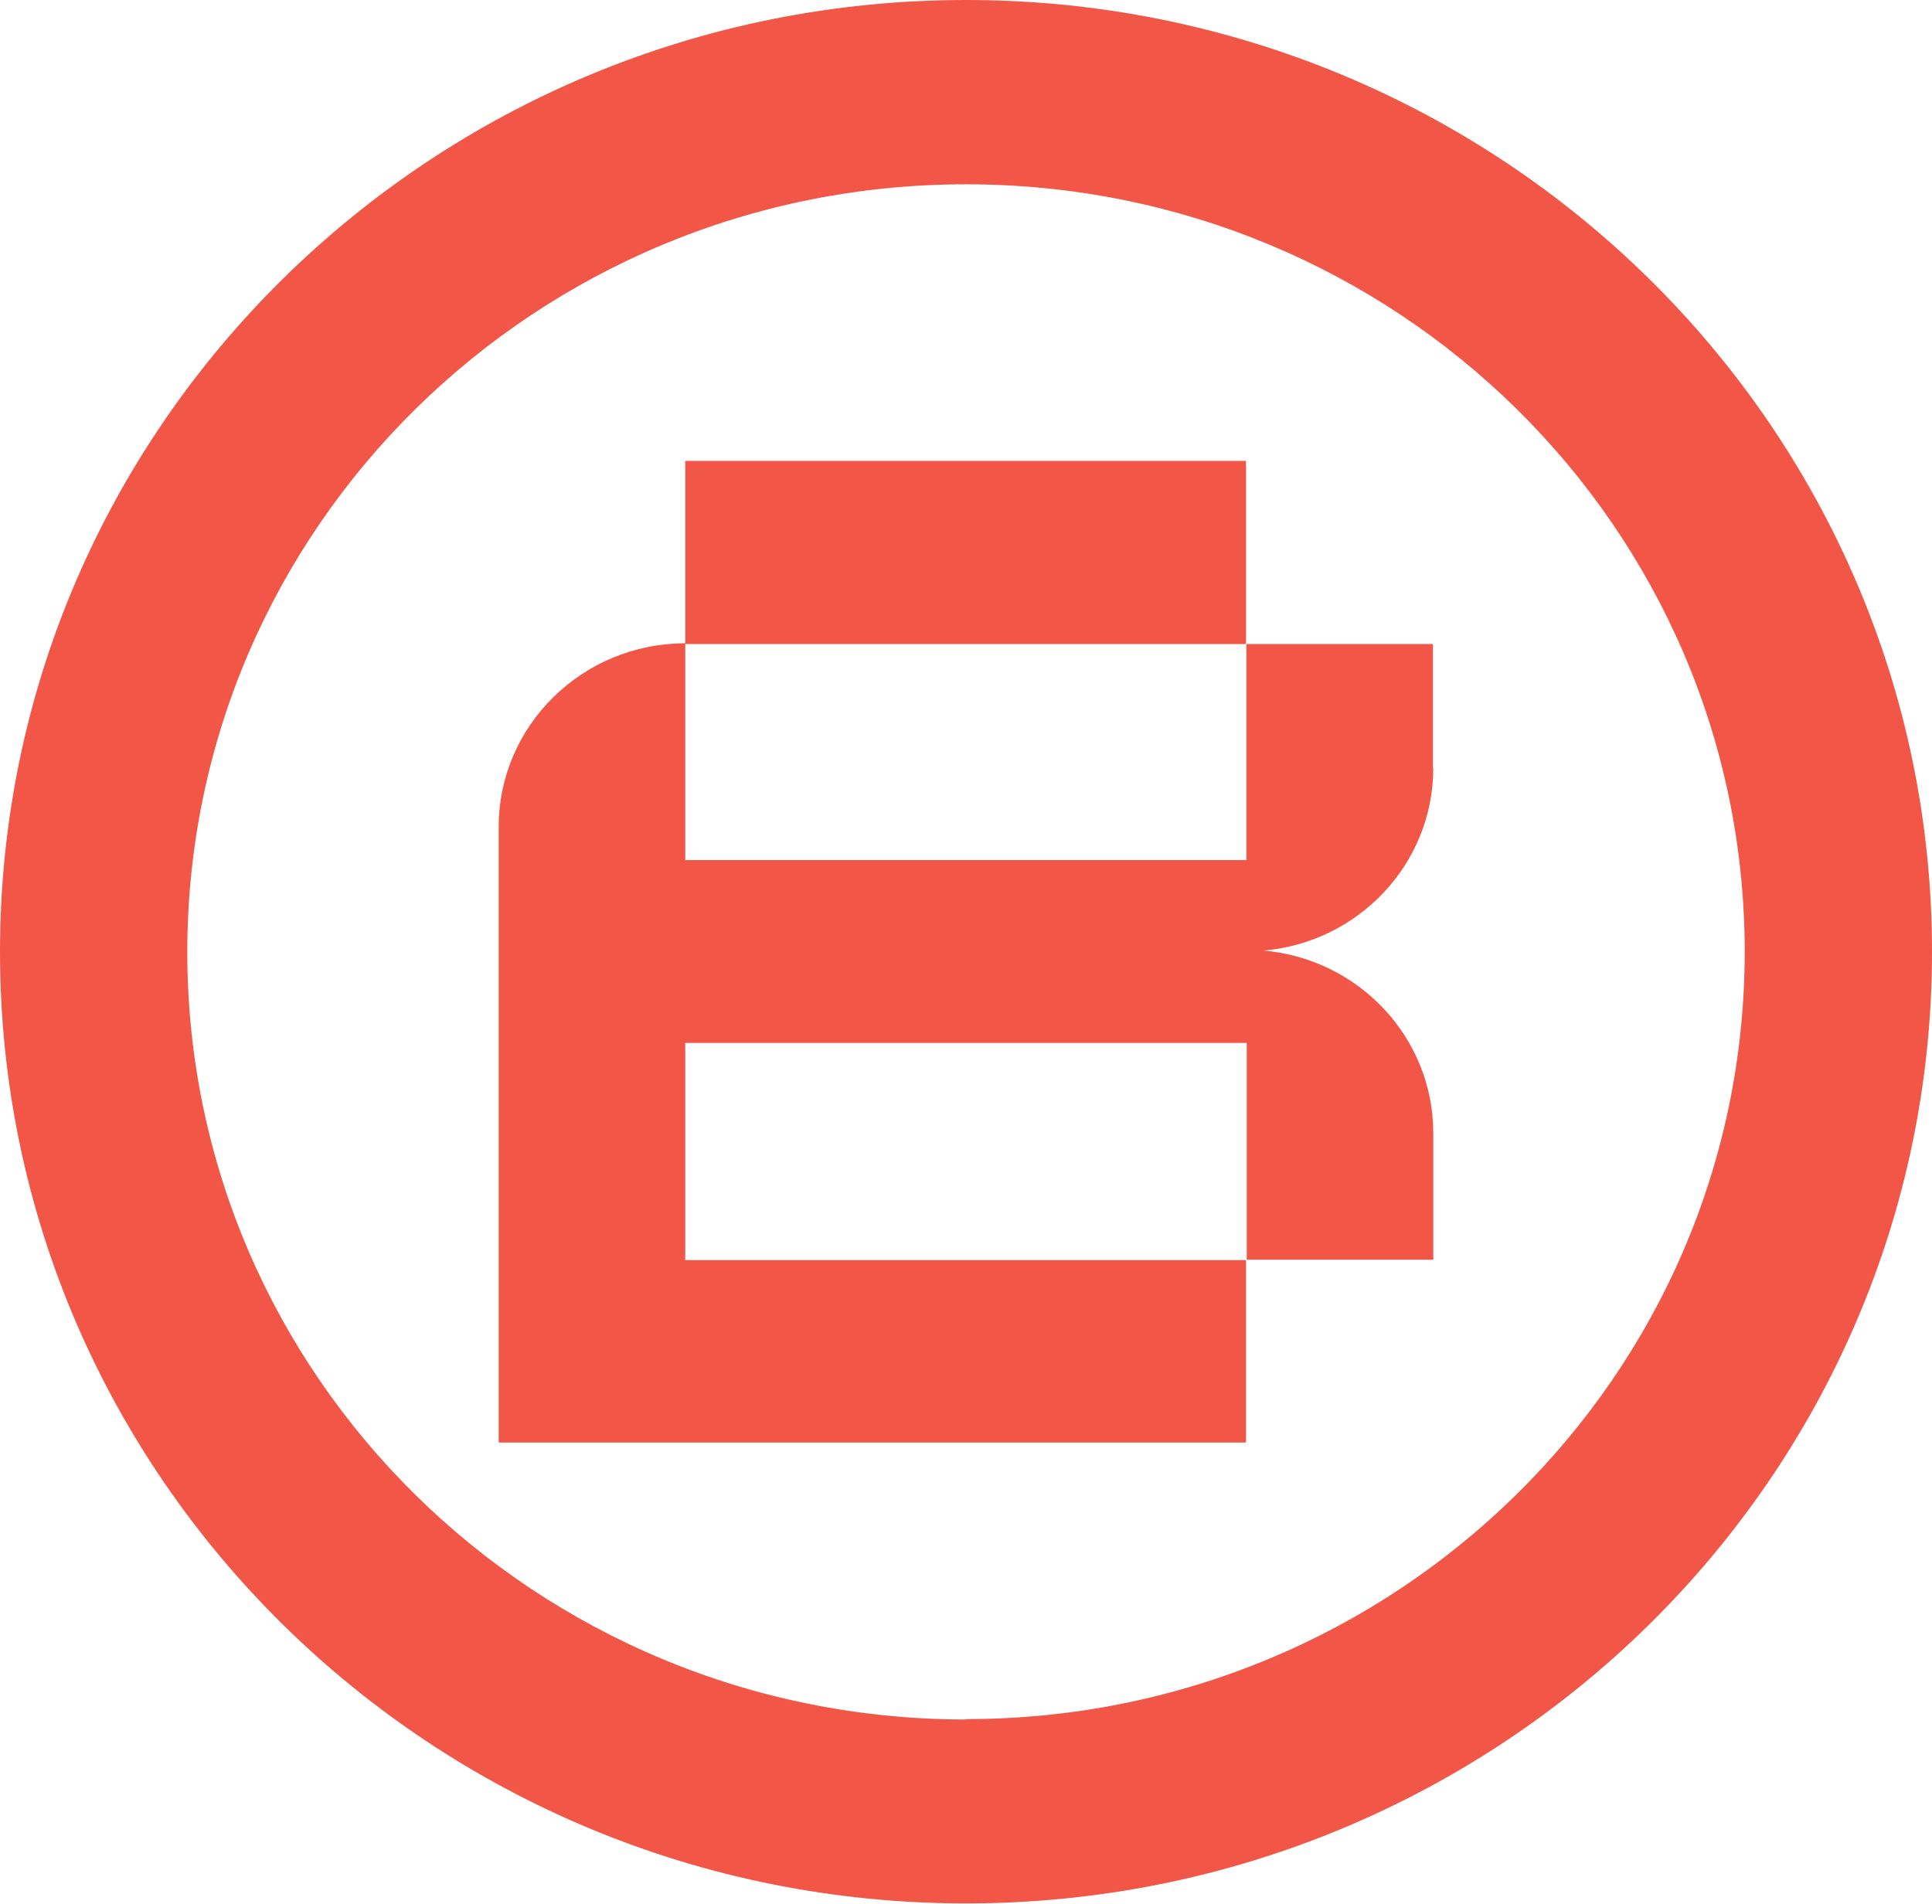
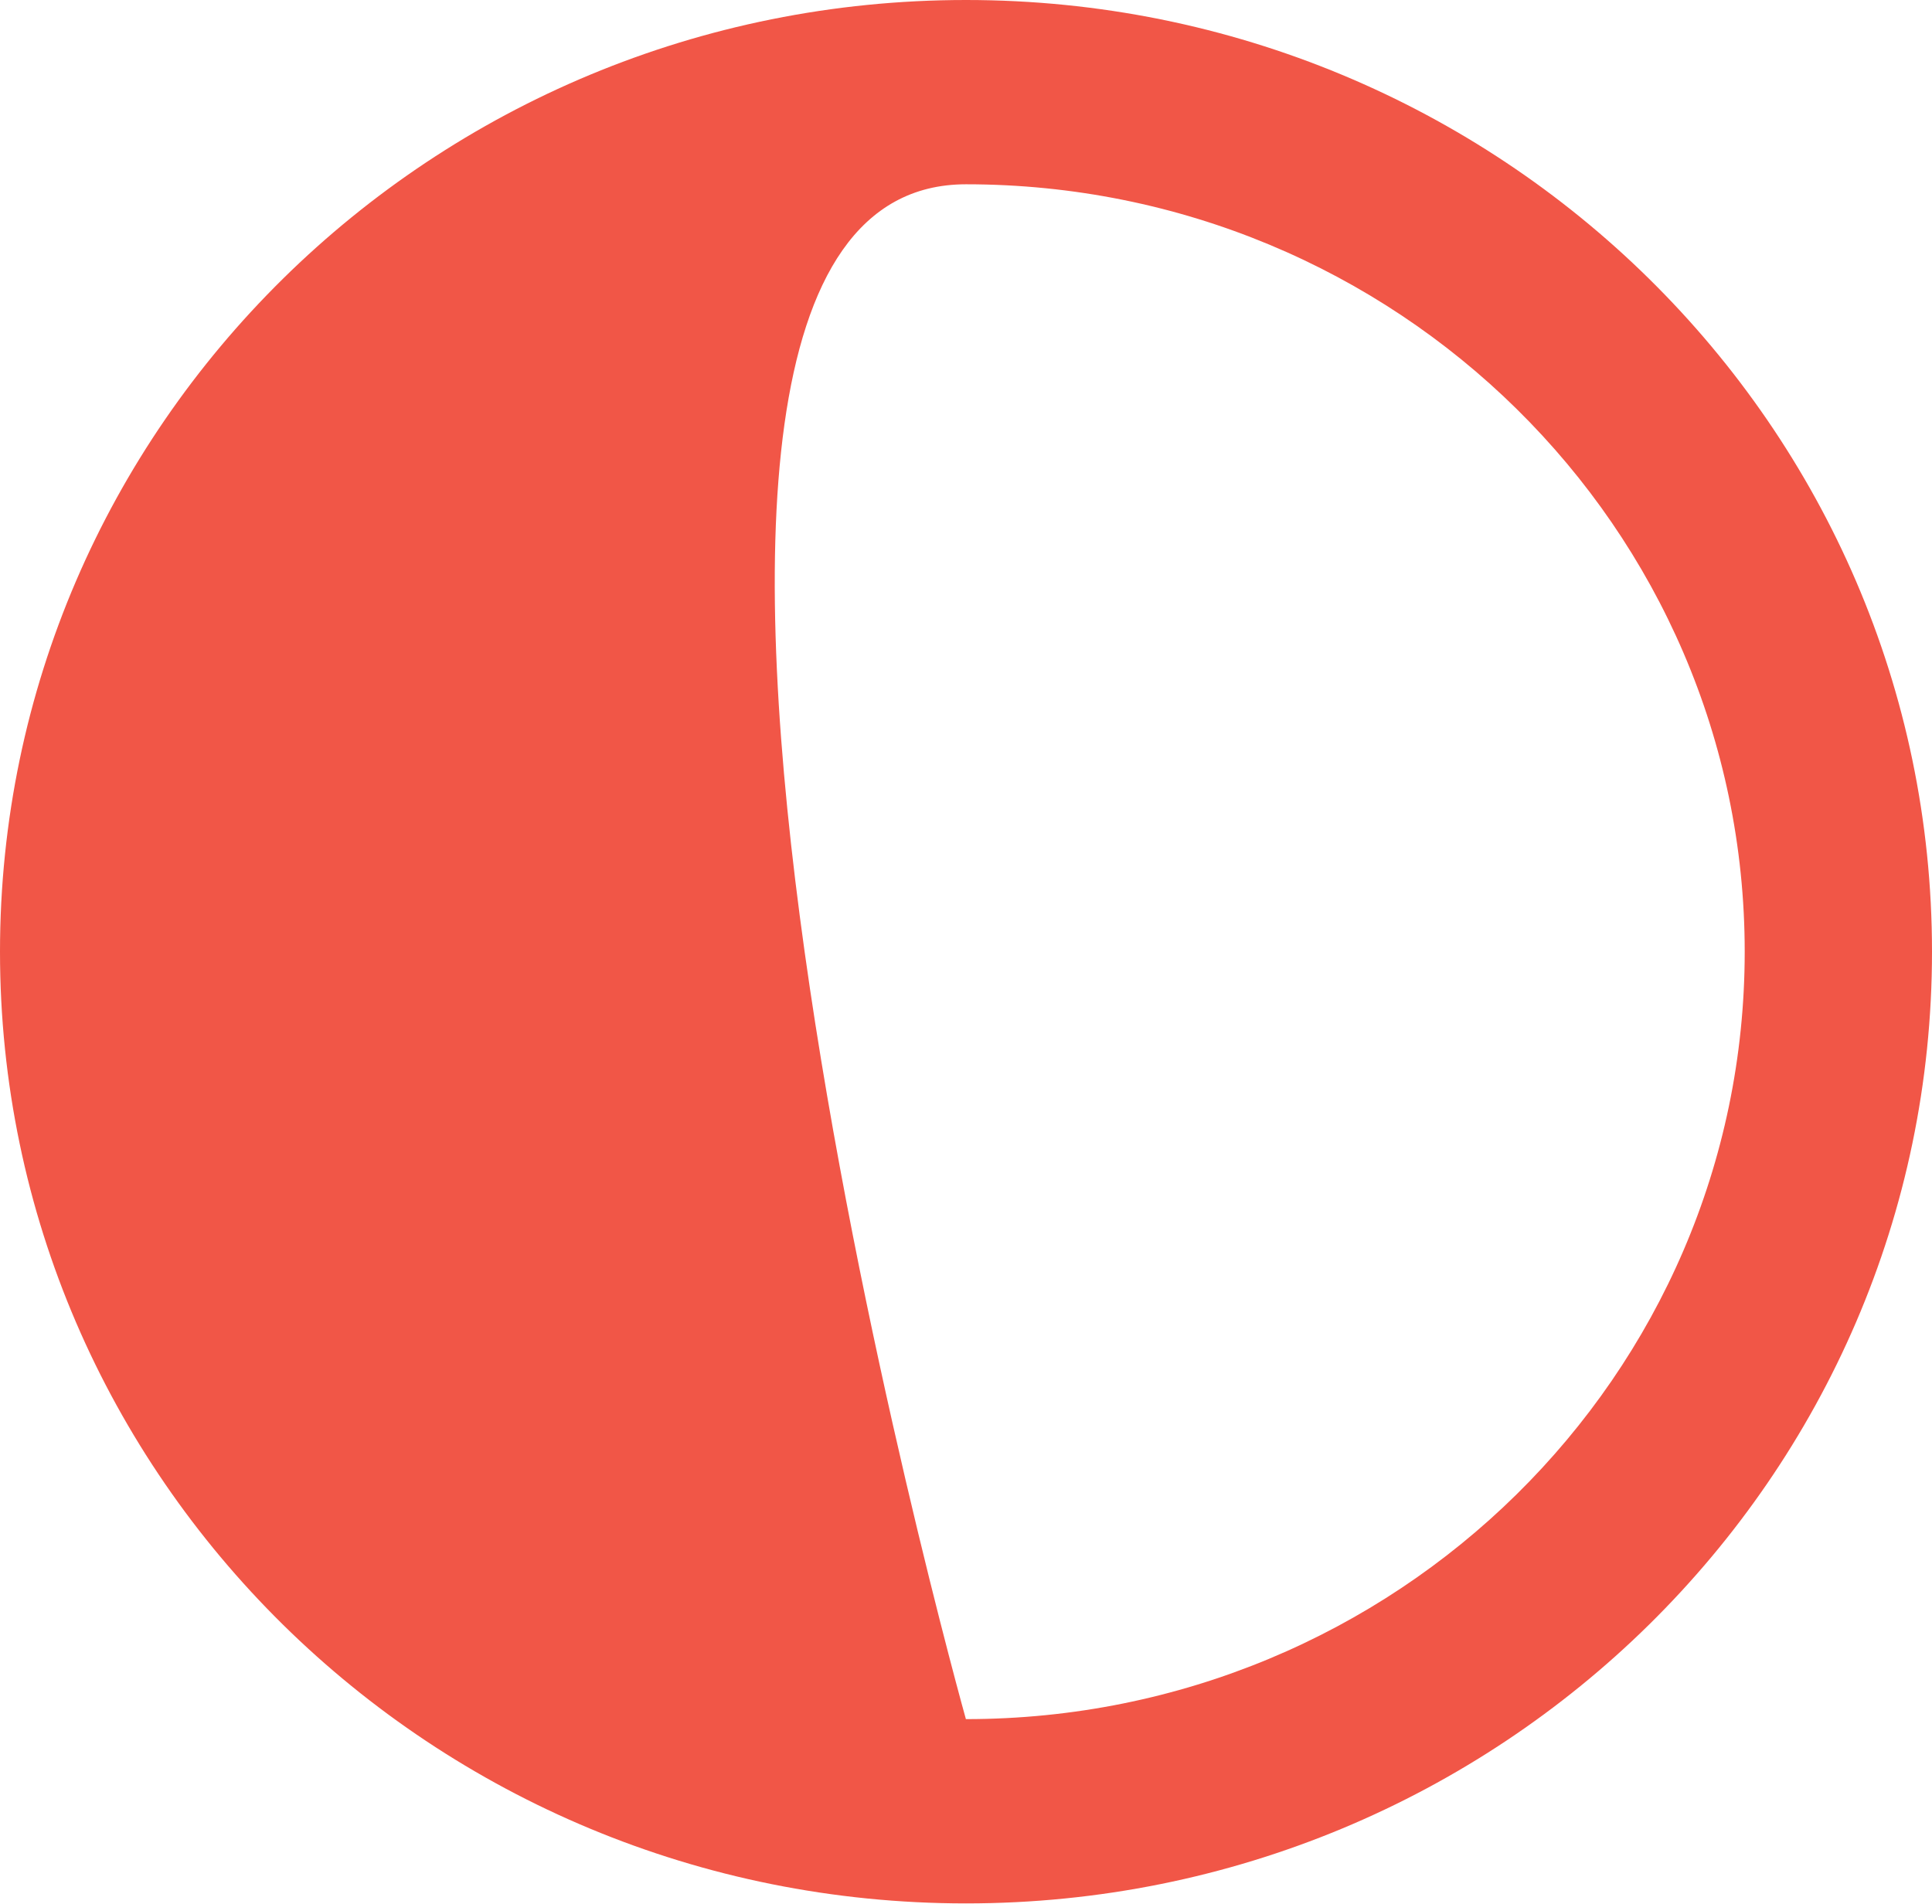
<svg xmlns="http://www.w3.org/2000/svg" id="Layer_2" data-name="Layer 2" viewBox="0 0 51.68 50.93">
  <defs>
    <style>      .cls-1 {        fill: #f15647;      }    </style>
  </defs>
  <g id="Layer_1-2" data-name="Layer 1">
-     <path class="cls-1" d="M25.84,0C11.57,0,0,11.4,0,25.46s11.57,25.46,25.84,25.46,25.84-11.4,25.84-25.46S40.11,0,25.84,0Zm0,46c-11.51,0-20.83-9.19-20.83-20.53S14.33,4.93,25.84,4.93s20.83,9.19,20.83,20.53-9.33,20.53-20.83,20.53Z" />
-     <path class="cls-1" d="M38.33,20.55v-3.32h-4.99v5.78h-15.01v-5.78h15v-4.9h-15v4.88c-2.75,0-4.99,2.2-4.99,4.91v16.47h19.99v-4.88h-15v-5.81h15.02v5.8h4.99v-3.38c0-2.57-2-4.67-4.54-4.89,2.54-.22,4.54-2.32,4.54-4.89Z" />
+     <path class="cls-1" d="M25.84,0C11.57,0,0,11.4,0,25.46s11.57,25.46,25.84,25.46,25.84-11.4,25.84-25.46S40.11,0,25.84,0Zm0,46S14.33,4.93,25.84,4.93s20.83,9.19,20.83,20.53-9.33,20.53-20.83,20.53Z" />
  </g>
</svg>